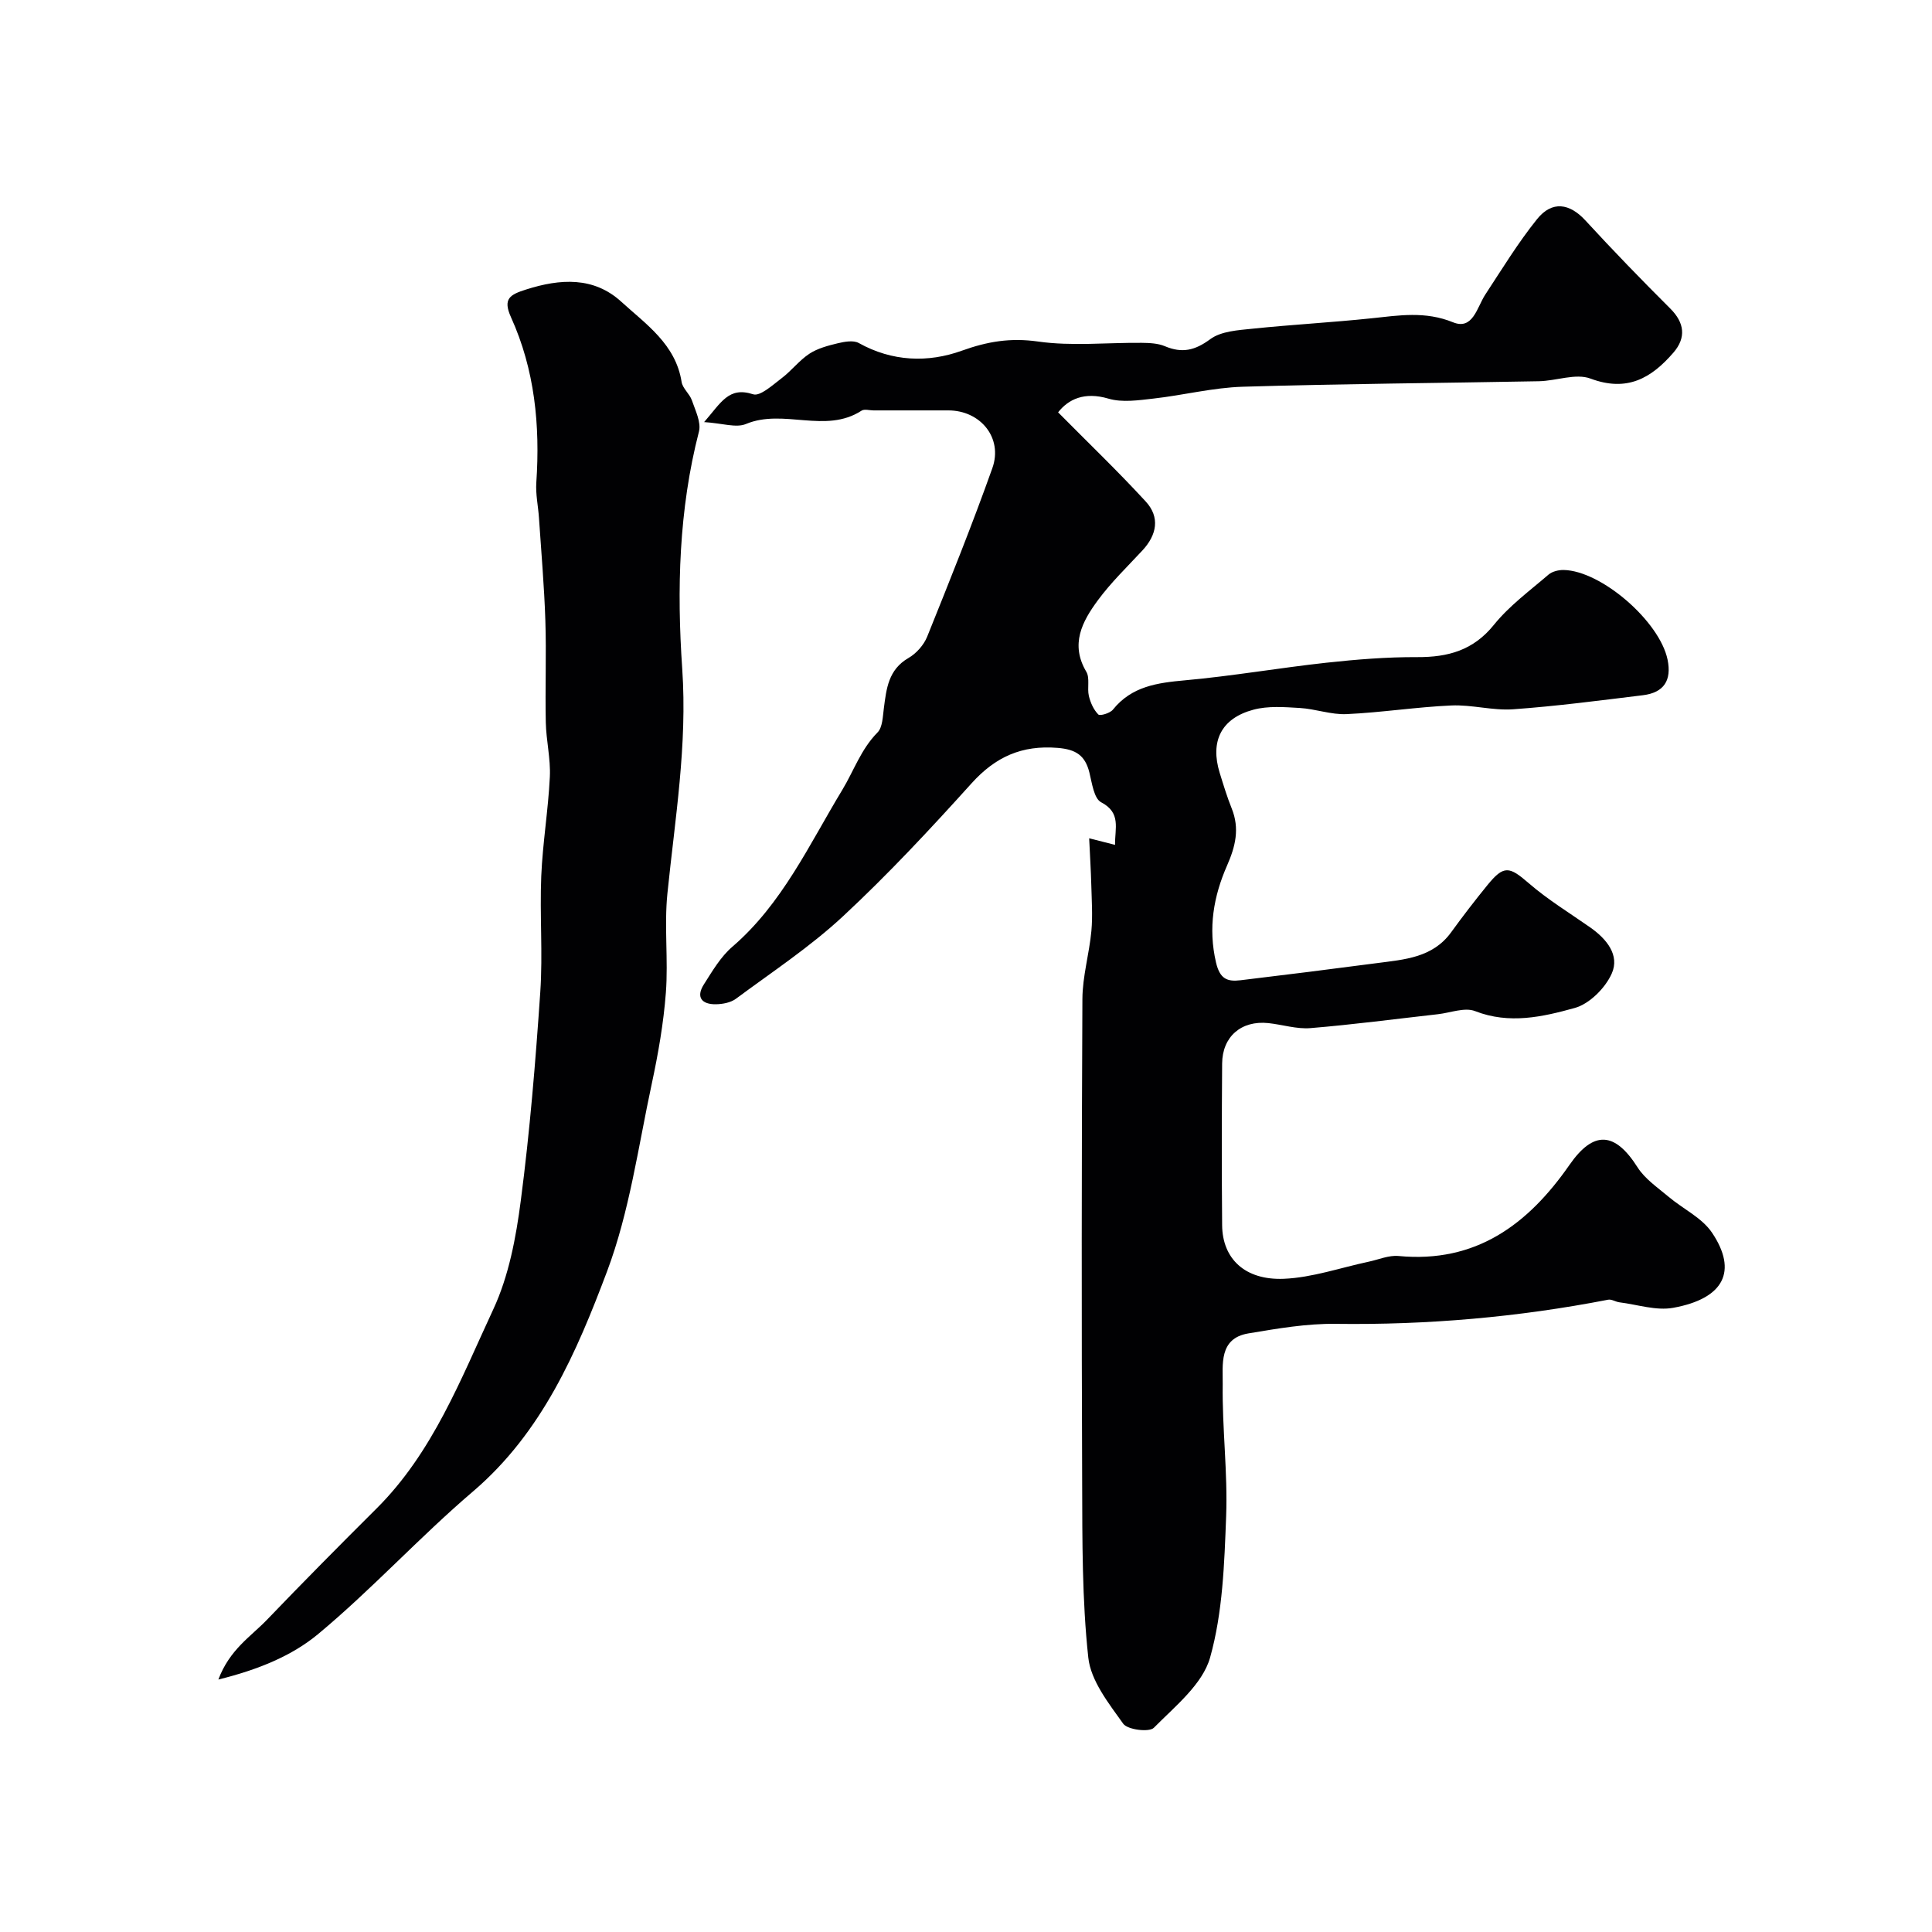
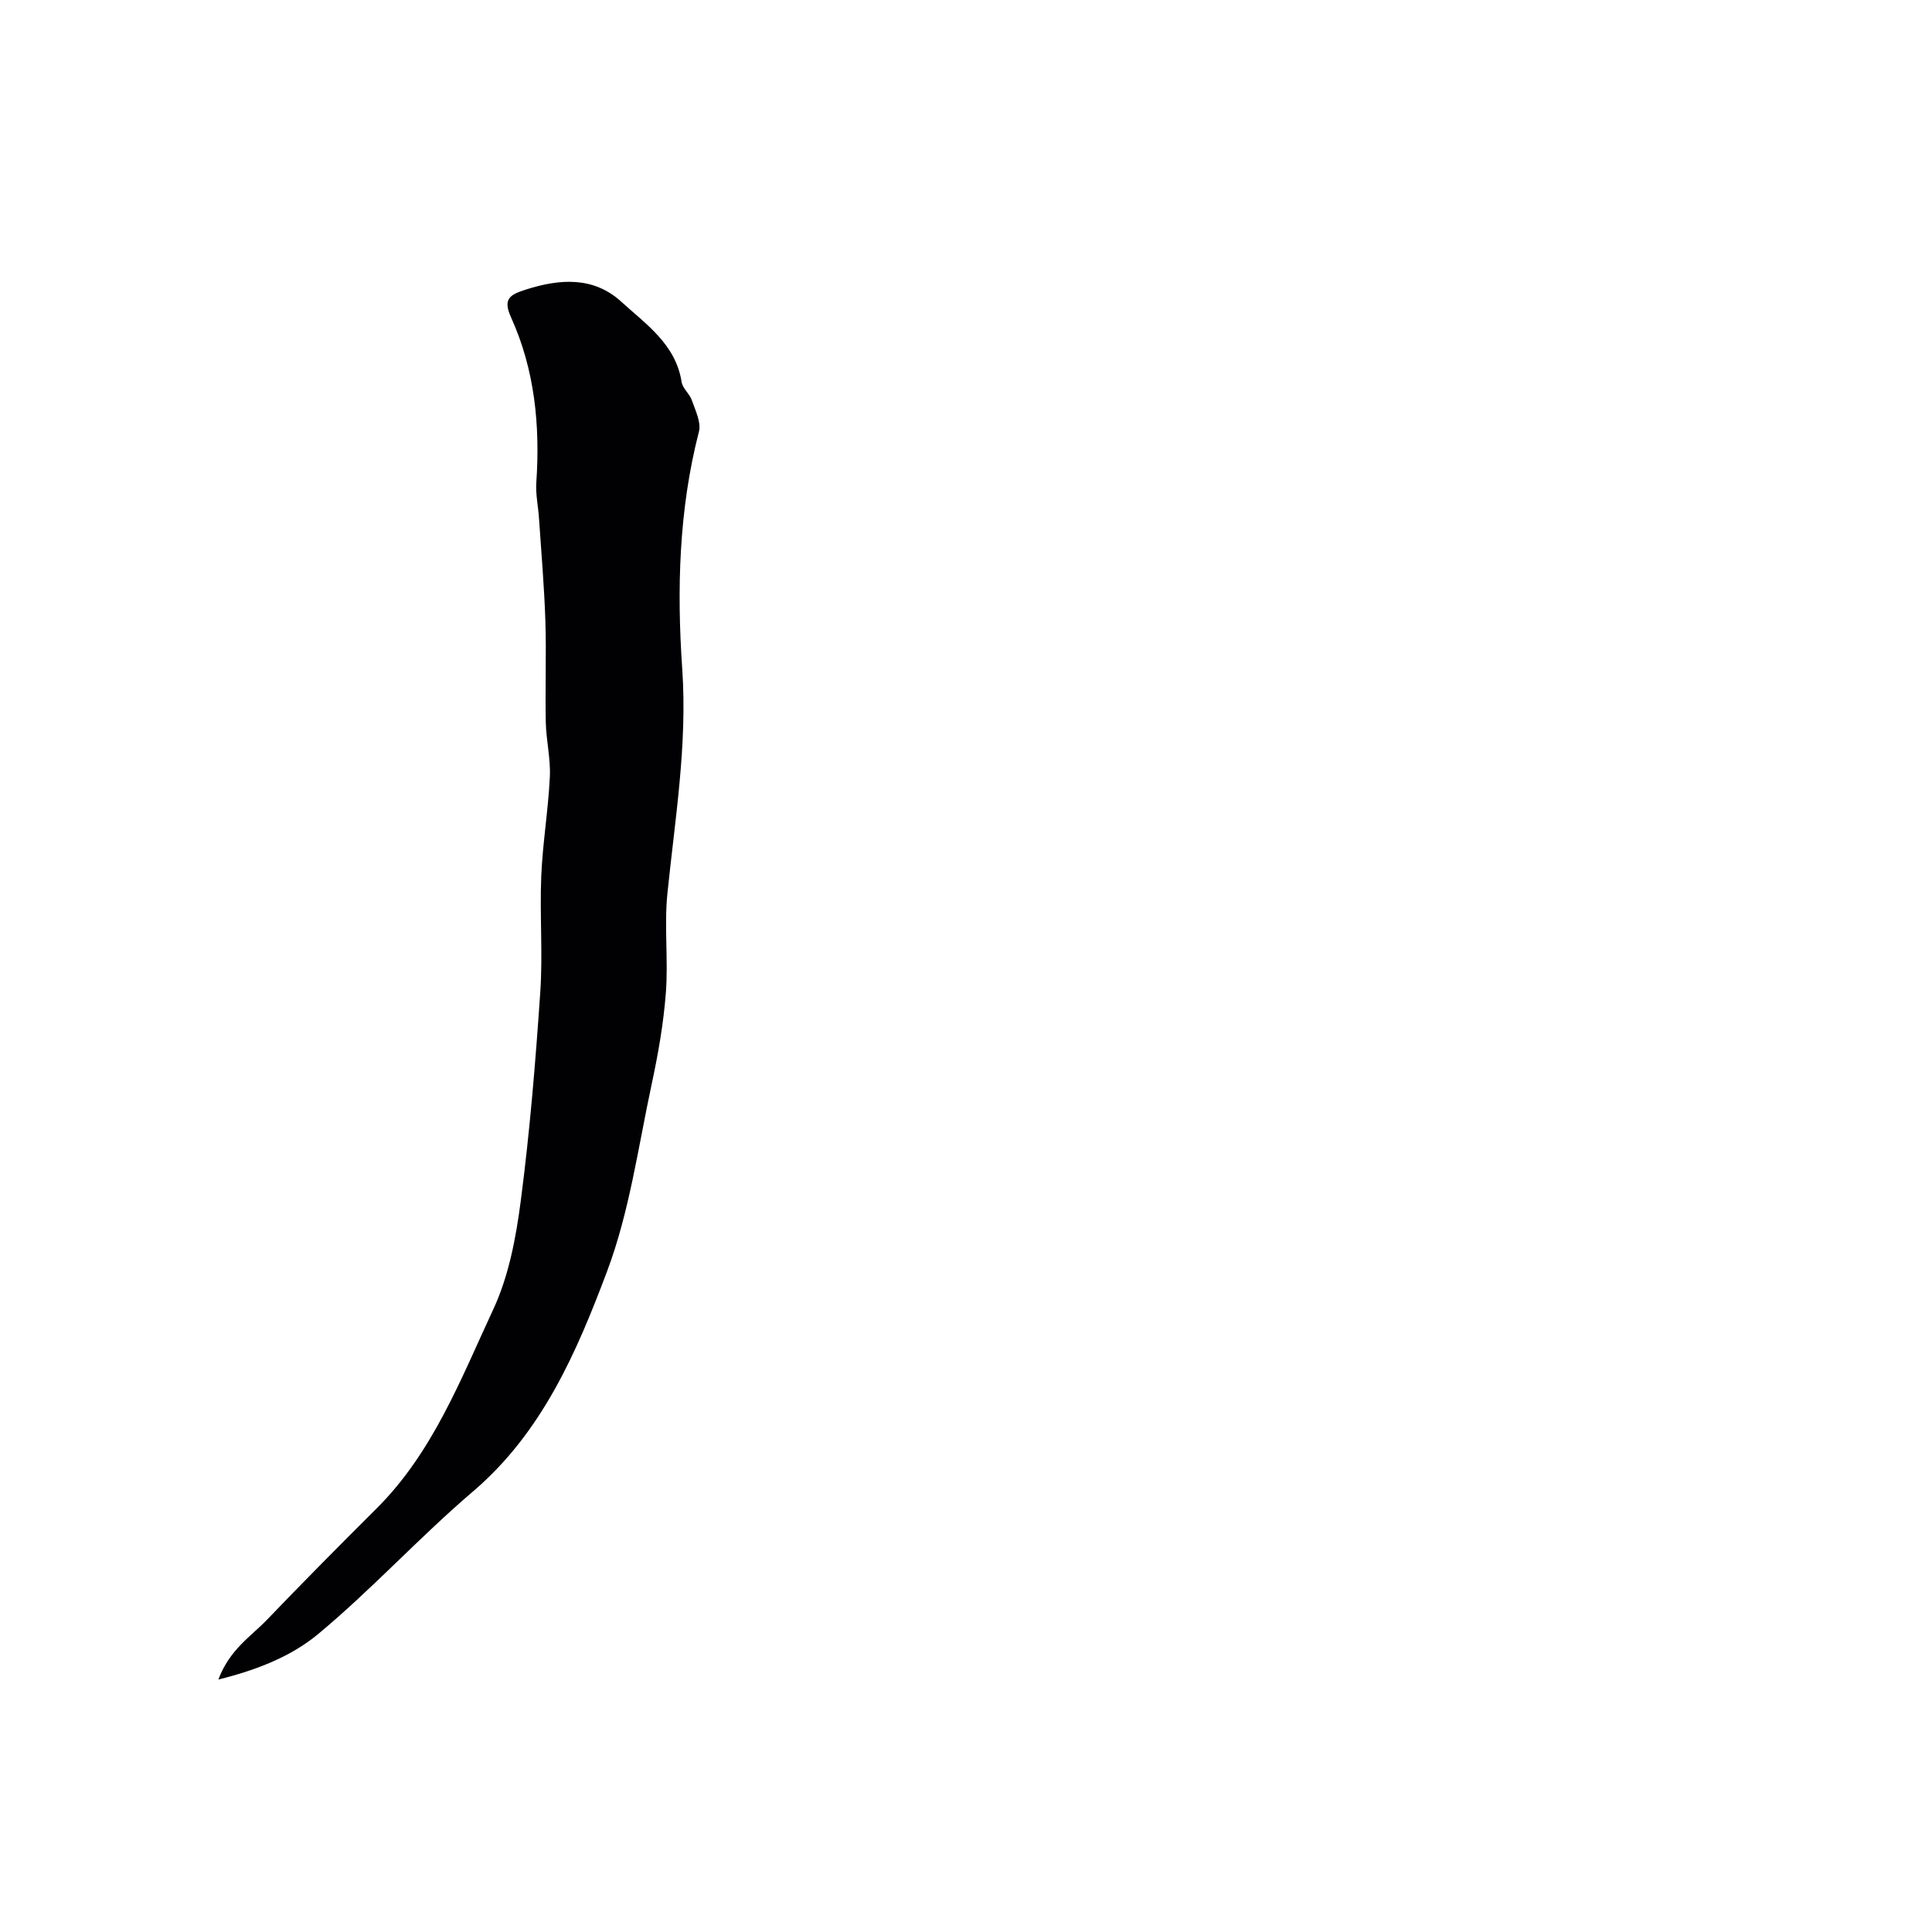
<svg xmlns="http://www.w3.org/2000/svg" enable-background="new 0 0 400 400" viewBox="0 0 400 400">
  <g fill="#010103">
-     <path d="m225.5 173.56c2.67.68 3.87.99 5.36 1.36-.06-3.42 1.31-6.63-2.88-8.82-1.49-.78-1.89-3.96-2.43-6.14-.88-3.56-2.78-4.81-6.59-5.12-7.4-.6-12.86 1.85-17.81 7.34-8.56 9.49-17.3 18.87-26.65 27.56-6.79 6.31-14.65 11.49-22.13 17.04-1.09.81-2.76 1.12-4.16 1.14-2.89.04-4.18-1.44-2.48-4.11 1.75-2.75 3.47-5.71 5.89-7.79 10.35-8.91 15.93-21.2 22.76-32.47 2.39-3.95 3.87-8.43 7.3-11.9 1.05-1.06 1.08-3.27 1.31-4.99.53-4.07.92-8.01 5.1-10.43 1.62-.93 3.17-2.68 3.87-4.41 4.66-11.57 9.32-23.16 13.5-34.91 2.22-6.25-2.47-11.94-9.11-11.94-5.17 0-10.33 0-15.5 0-.83 0-1.88-.33-2.47.05-7.5 4.87-16.15-.49-23.93 2.76-2.04.86-4.86-.15-8.67-.39 3.52-4.03 5.07-7.41 10.14-5.76 1.46.48 4.05-1.92 5.89-3.31 2.04-1.54 3.65-3.69 5.76-5.08 1.71-1.12 3.85-1.68 5.88-2.17 1.4-.33 3.24-.67 4.35-.05 6.92 3.86 14.34 4.11 21.33 1.59 5.34-1.92 10.09-2.71 15.79-1.9 7.02 1 14.3.2 21.46.27 1.61.02 3.36.09 4.8.7 3.54 1.49 6.2.9 9.39-1.46 2.25-1.66 5.78-1.86 8.79-2.17 8.18-.85 16.41-1.29 24.59-2.15 5.69-.6 11.12-1.52 16.89.83 4.12 1.67 4.95-3.11 6.67-5.74 3.47-5.28 6.77-10.71 10.72-15.62 3.12-3.88 6.75-3.28 10.02.28 5.71 6.21 11.59 12.28 17.56 18.23 2.94 2.93 3.34 6.01.66 9.12-4.62 5.34-9.63 8.2-17.18 5.38-3.06-1.14-7.08.48-10.68.55-20.45.39-40.9.52-61.34 1.14-6.17.19-12.29 1.76-18.46 2.45-3.1.35-6.47.86-9.33.01-4.97-1.47-8.29.13-10.41 2.84 6.18 6.25 12.36 12.17 18.14 18.46 3 3.26 2.31 6.92-.7 10.15-3.15 3.39-6.51 6.63-9.23 10.33-3.21 4.36-5.75 9.07-2.37 14.77.78 1.31.14 3.38.53 5.02.33 1.38.98 2.84 1.95 3.82.35.36 2.43-.26 3.02-.99 3.9-4.85 9.2-5.56 14.95-6.08 9.77-.88 19.47-2.57 29.23-3.64 6.25-.68 12.55-1.19 18.82-1.16 6.4.03 11.63-1.4 15.9-6.7 3.18-3.94 7.41-7.04 11.29-10.38.77-.66 2.09-.98 3.14-.96 7.79.15 19.86 10.62 21.51 18.55.89 4.31-.76 6.85-5.11 7.38-8.95 1.09-17.89 2.27-26.87 2.91-4.22.3-8.54-.98-12.79-.79-7.24.32-14.44 1.46-21.68 1.79-3.2.15-6.44-1.08-9.69-1.27-3.2-.19-6.59-.46-9.62.36-6.67 1.79-8.98 6.56-6.96 13.09.77 2.48 1.52 4.97 2.49 7.37 1.66 4.14.78 7.82-.97 11.8-2.79 6.35-3.95 12.93-2.29 20.06.81 3.48 2.37 4.01 5.08 3.69 9.43-1.13 18.85-2.31 28.26-3.55 5.67-.75 11.51-1.09 15.35-6.39 2.4-3.31 4.9-6.56 7.49-9.74 3.42-4.2 4.54-3.91 8.6-.39 3.93 3.4 8.43 6.14 12.71 9.14 3.36 2.36 6.14 5.72 4.45 9.53-1.33 3-4.62 6.3-7.67 7.14-6.63 1.84-13.54 3.42-20.63.65-2.15-.84-5.1.35-7.68.64-8.8.99-17.57 2.15-26.39 2.88-2.87.24-5.82-.73-8.75-1.04-5.58-.58-9.51 2.79-9.55 8.38-.08 11.16-.1 22.33 0 33.49.07 6.89 4.69 11.4 12.78 11.07 5.9-.25 11.72-2.3 17.57-3.54 2.06-.44 4.17-1.37 6.17-1.18 16.03 1.53 26.82-6.53 35.4-18.87 4.99-7.18 9.4-6.88 14.1.53 1.53 2.4 4.14 4.16 6.39 6.06 2.99 2.53 6.93 4.35 9.02 7.46 5.33 7.94 2.5 13.64-8.05 15.55-3.53.64-7.41-.68-11.13-1.14-.79-.1-1.62-.68-2.33-.54-18.64 3.62-37.42 5.25-56.42 5-6.02-.08-12.1.98-18.08 1.98-6.16 1.03-5.25 6.55-5.3 10.56-.13 9.09 1.05 18.22.71 27.29-.37 9.81-.7 19.91-3.32 29.25-1.56 5.55-7.26 10.1-11.65 14.55-.96.97-5.44.41-6.34-.84-3-4.21-6.71-8.88-7.23-13.69-1.3-12-1.23-24.16-1.27-36.26-.13-33.36-.12-66.73.05-100.09.02-4.7 1.42-9.37 1.86-14.09.29-3.16.06-6.37-.02-9.56-.08-2.92-.26-5.87-.44-9.63z" />
-     <path d="m45.21 347.73c2.35-6.24 6.71-8.89 10.02-12.33 7.47-7.78 15.06-15.45 22.71-23.06 11.69-11.63 17.46-26.81 24.19-41.26 3.22-6.92 4.71-14.89 5.7-22.55 1.87-14.32 3.05-28.74 4.03-43.15.54-7.96-.13-15.99.2-23.97.29-6.87 1.45-13.71 1.78-20.58.18-3.74-.76-7.51-.84-11.28-.15-7.02.14-14.06-.09-21.08-.23-7.08-.85-14.14-1.32-21.21-.16-2.46-.72-4.94-.55-7.37.8-11.82-.32-23.35-5.25-34.22-1.74-3.85-.18-4.68 3.13-5.73 7.08-2.26 14-2.68 19.7 2.52 5.12 4.67 11.28 8.82 12.5 16.62.21 1.34 1.66 2.45 2.13 3.81.72 2.1 1.95 4.55 1.46 6.46-4.18 16.19-4.59 32.75-3.46 49.14 1.08 15.78-1.5 31.03-3.07 46.5-.69 6.79.2 13.73-.32 20.55-.48 6.32-1.59 12.64-2.92 18.85-2.8 13.03-4.61 26.49-9.26 38.85-6.29 16.71-13.42 33.31-27.75 45.55-11.07 9.44-20.95 20.29-32.13 29.58-5.35 4.42-12.25 7.3-20.59 9.36z" />
+     <path d="m45.21 347.73c2.35-6.24 6.71-8.89 10.02-12.33 7.47-7.78 15.06-15.45 22.71-23.06 11.69-11.63 17.46-26.81 24.19-41.26 3.22-6.92 4.71-14.89 5.7-22.55 1.87-14.32 3.05-28.74 4.03-43.15.54-7.96-.13-15.99.2-23.97.29-6.87 1.45-13.71 1.78-20.58.18-3.74-.76-7.51-.84-11.28-.15-7.02.14-14.06-.09-21.08-.23-7.08-.85-14.14-1.32-21.21-.16-2.46-.72-4.94-.55-7.37.8-11.82-.32-23.35-5.25-34.22-1.74-3.85-.18-4.68 3.13-5.73 7.08-2.26 14-2.68 19.7 2.52 5.12 4.67 11.28 8.82 12.5 16.62.21 1.34 1.66 2.45 2.13 3.81.72 2.1 1.95 4.55 1.46 6.46-4.18 16.19-4.59 32.75-3.46 49.14 1.08 15.78-1.5 31.03-3.07 46.5-.69 6.79.2 13.73-.32 20.55-.48 6.32-1.59 12.64-2.92 18.85-2.8 13.03-4.61 26.49-9.26 38.85-6.29 16.71-13.42 33.31-27.75 45.55-11.07 9.44-20.95 20.29-32.13 29.58-5.35 4.42-12.25 7.3-20.59 9.36" />
  </g>
</svg>